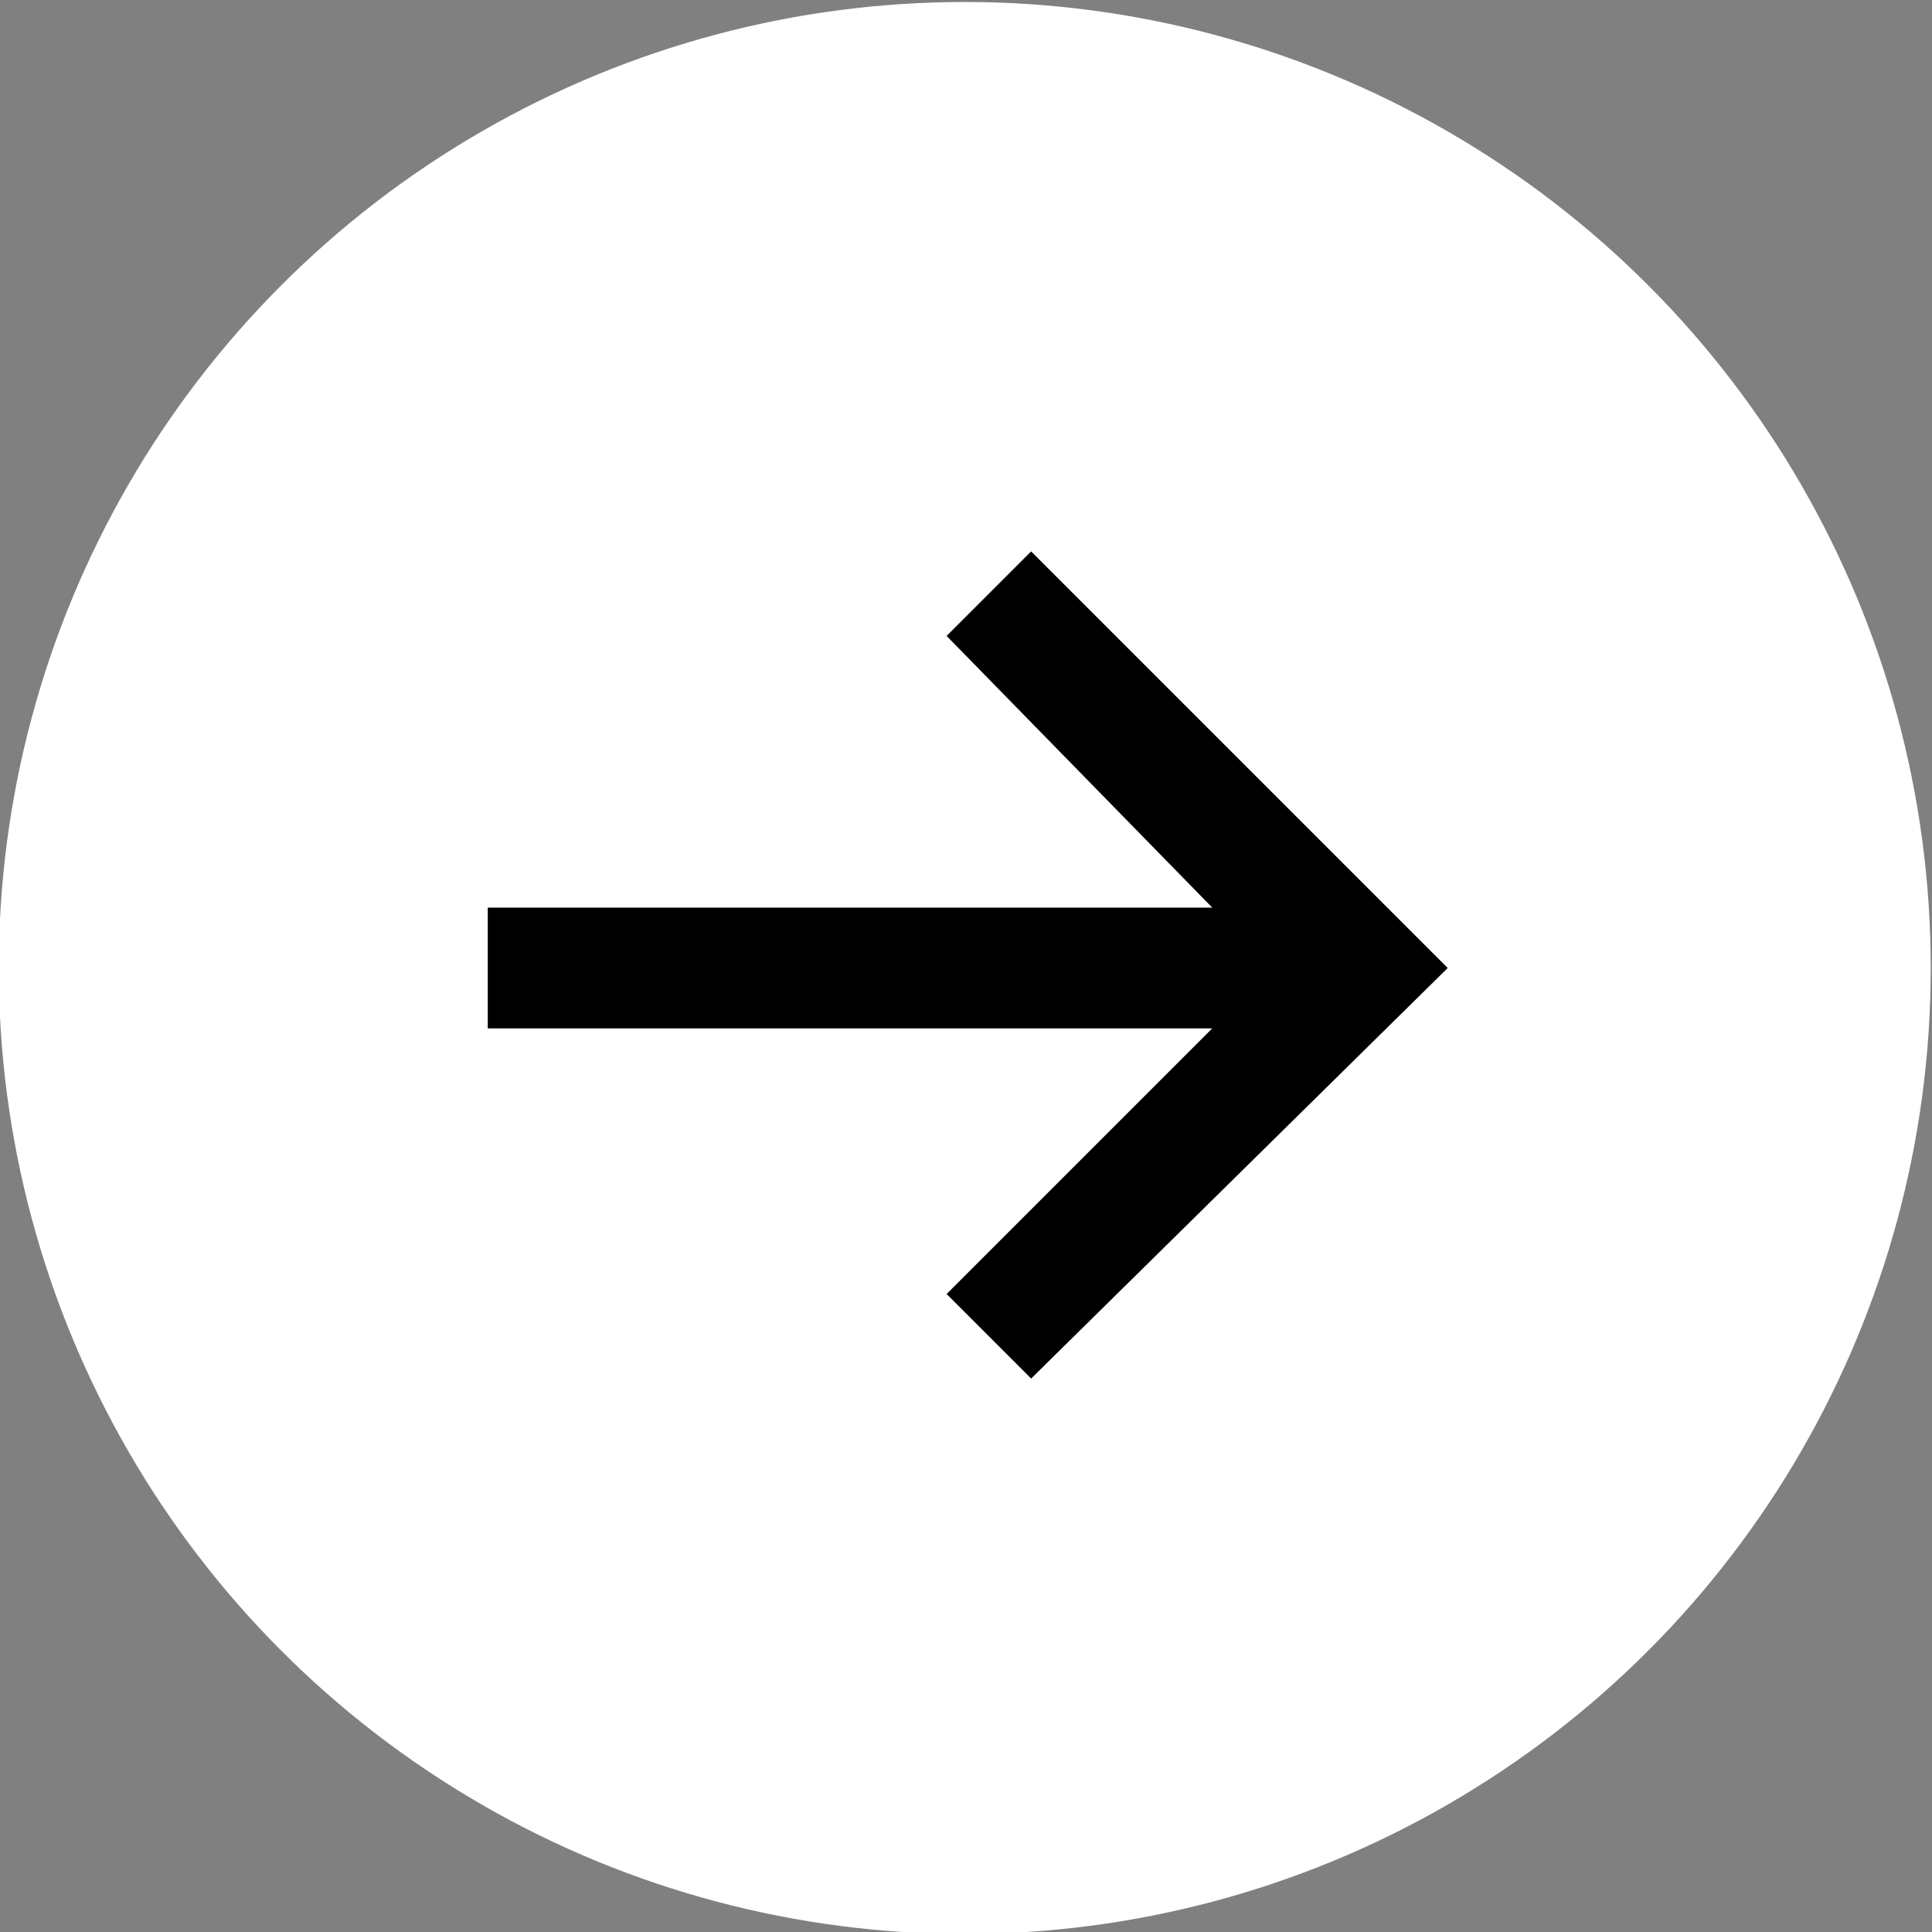
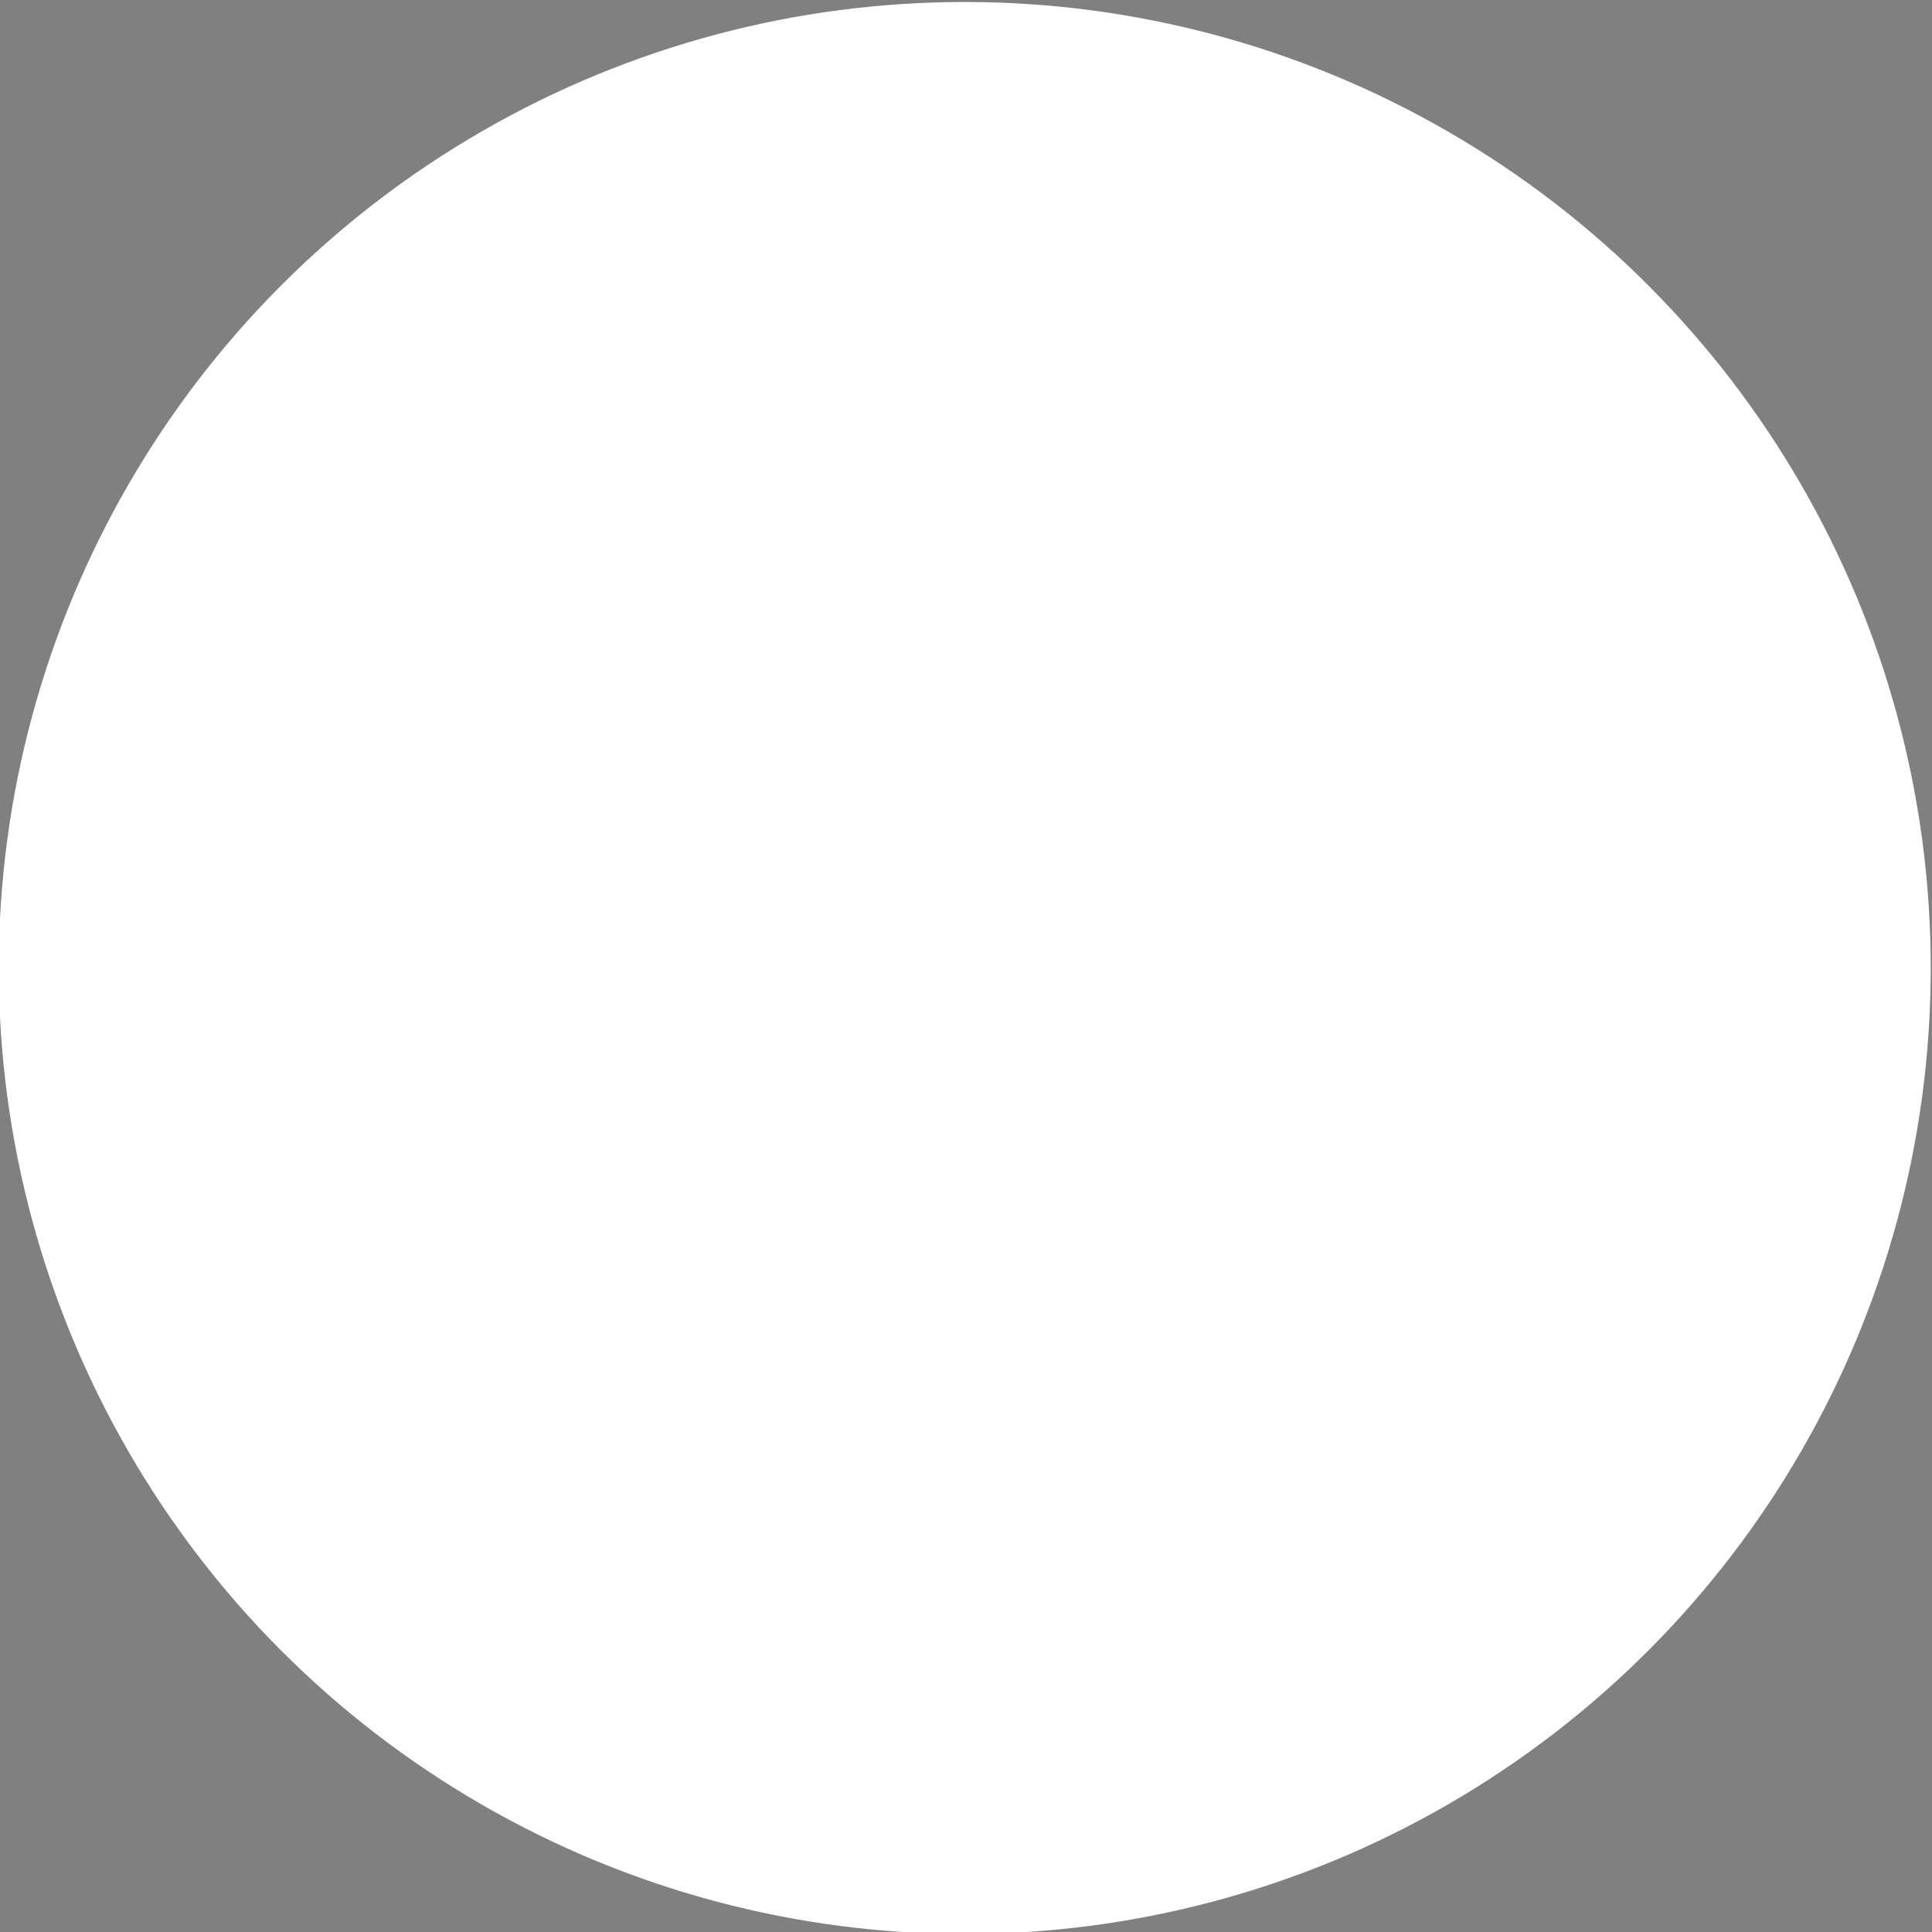
<svg xmlns="http://www.w3.org/2000/svg" version="1.1" id="Laag_1" x="0px" y="0px" viewBox="0 0 32 32" style="enable-background:new 0 0 32 32;" xml:space="preserve">
  <rect x="0" y="0" width="32" height="32" fill="#808080" stroke="none" />
  <style type="text/css">
	.st0{fill:#FFFFFF;}
</style>
  <g id="Group_294" transform="translate(-0.121 0.033)">
    <circle id="Ellipse_37" class="st0" cx="16.1" cy="16" r="16" />
-     <polygon points="17.2,9.1 15.8,10.5 20.2,15 8.2,15 8.2,17 20.2,17 15.8,21.4 17.2,22.8 24.1,16  " />
  </g>
</svg>